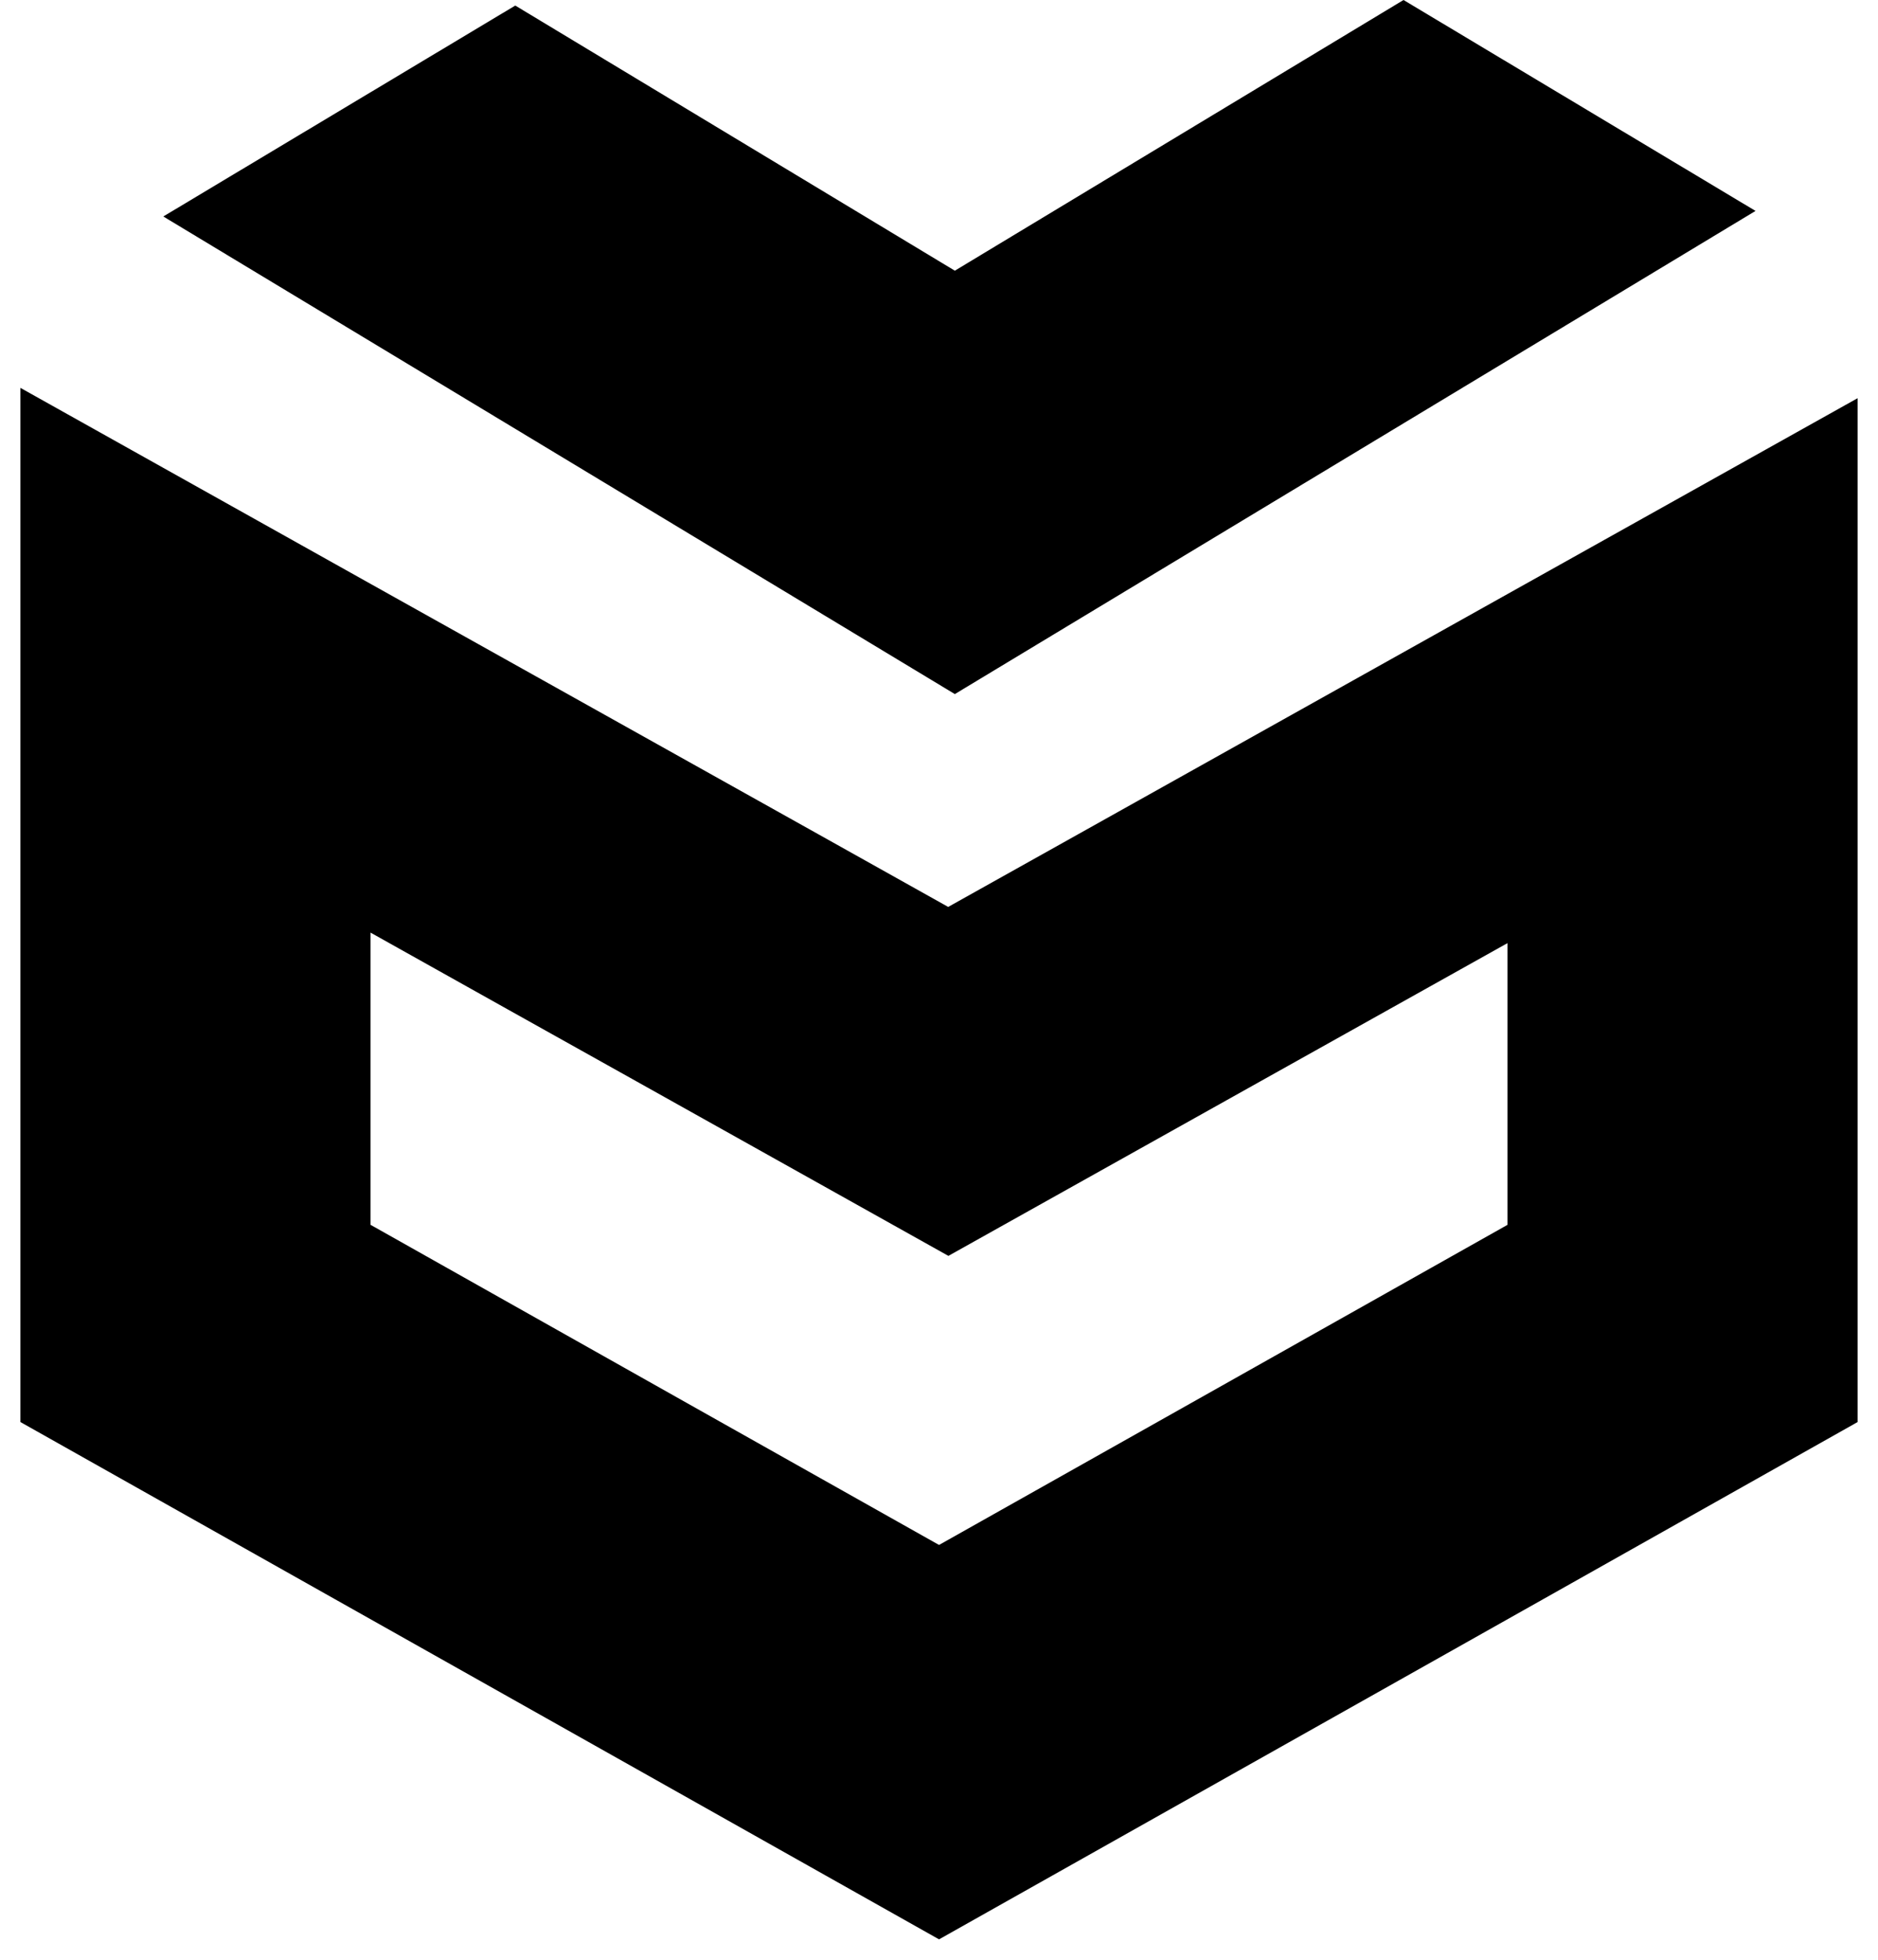
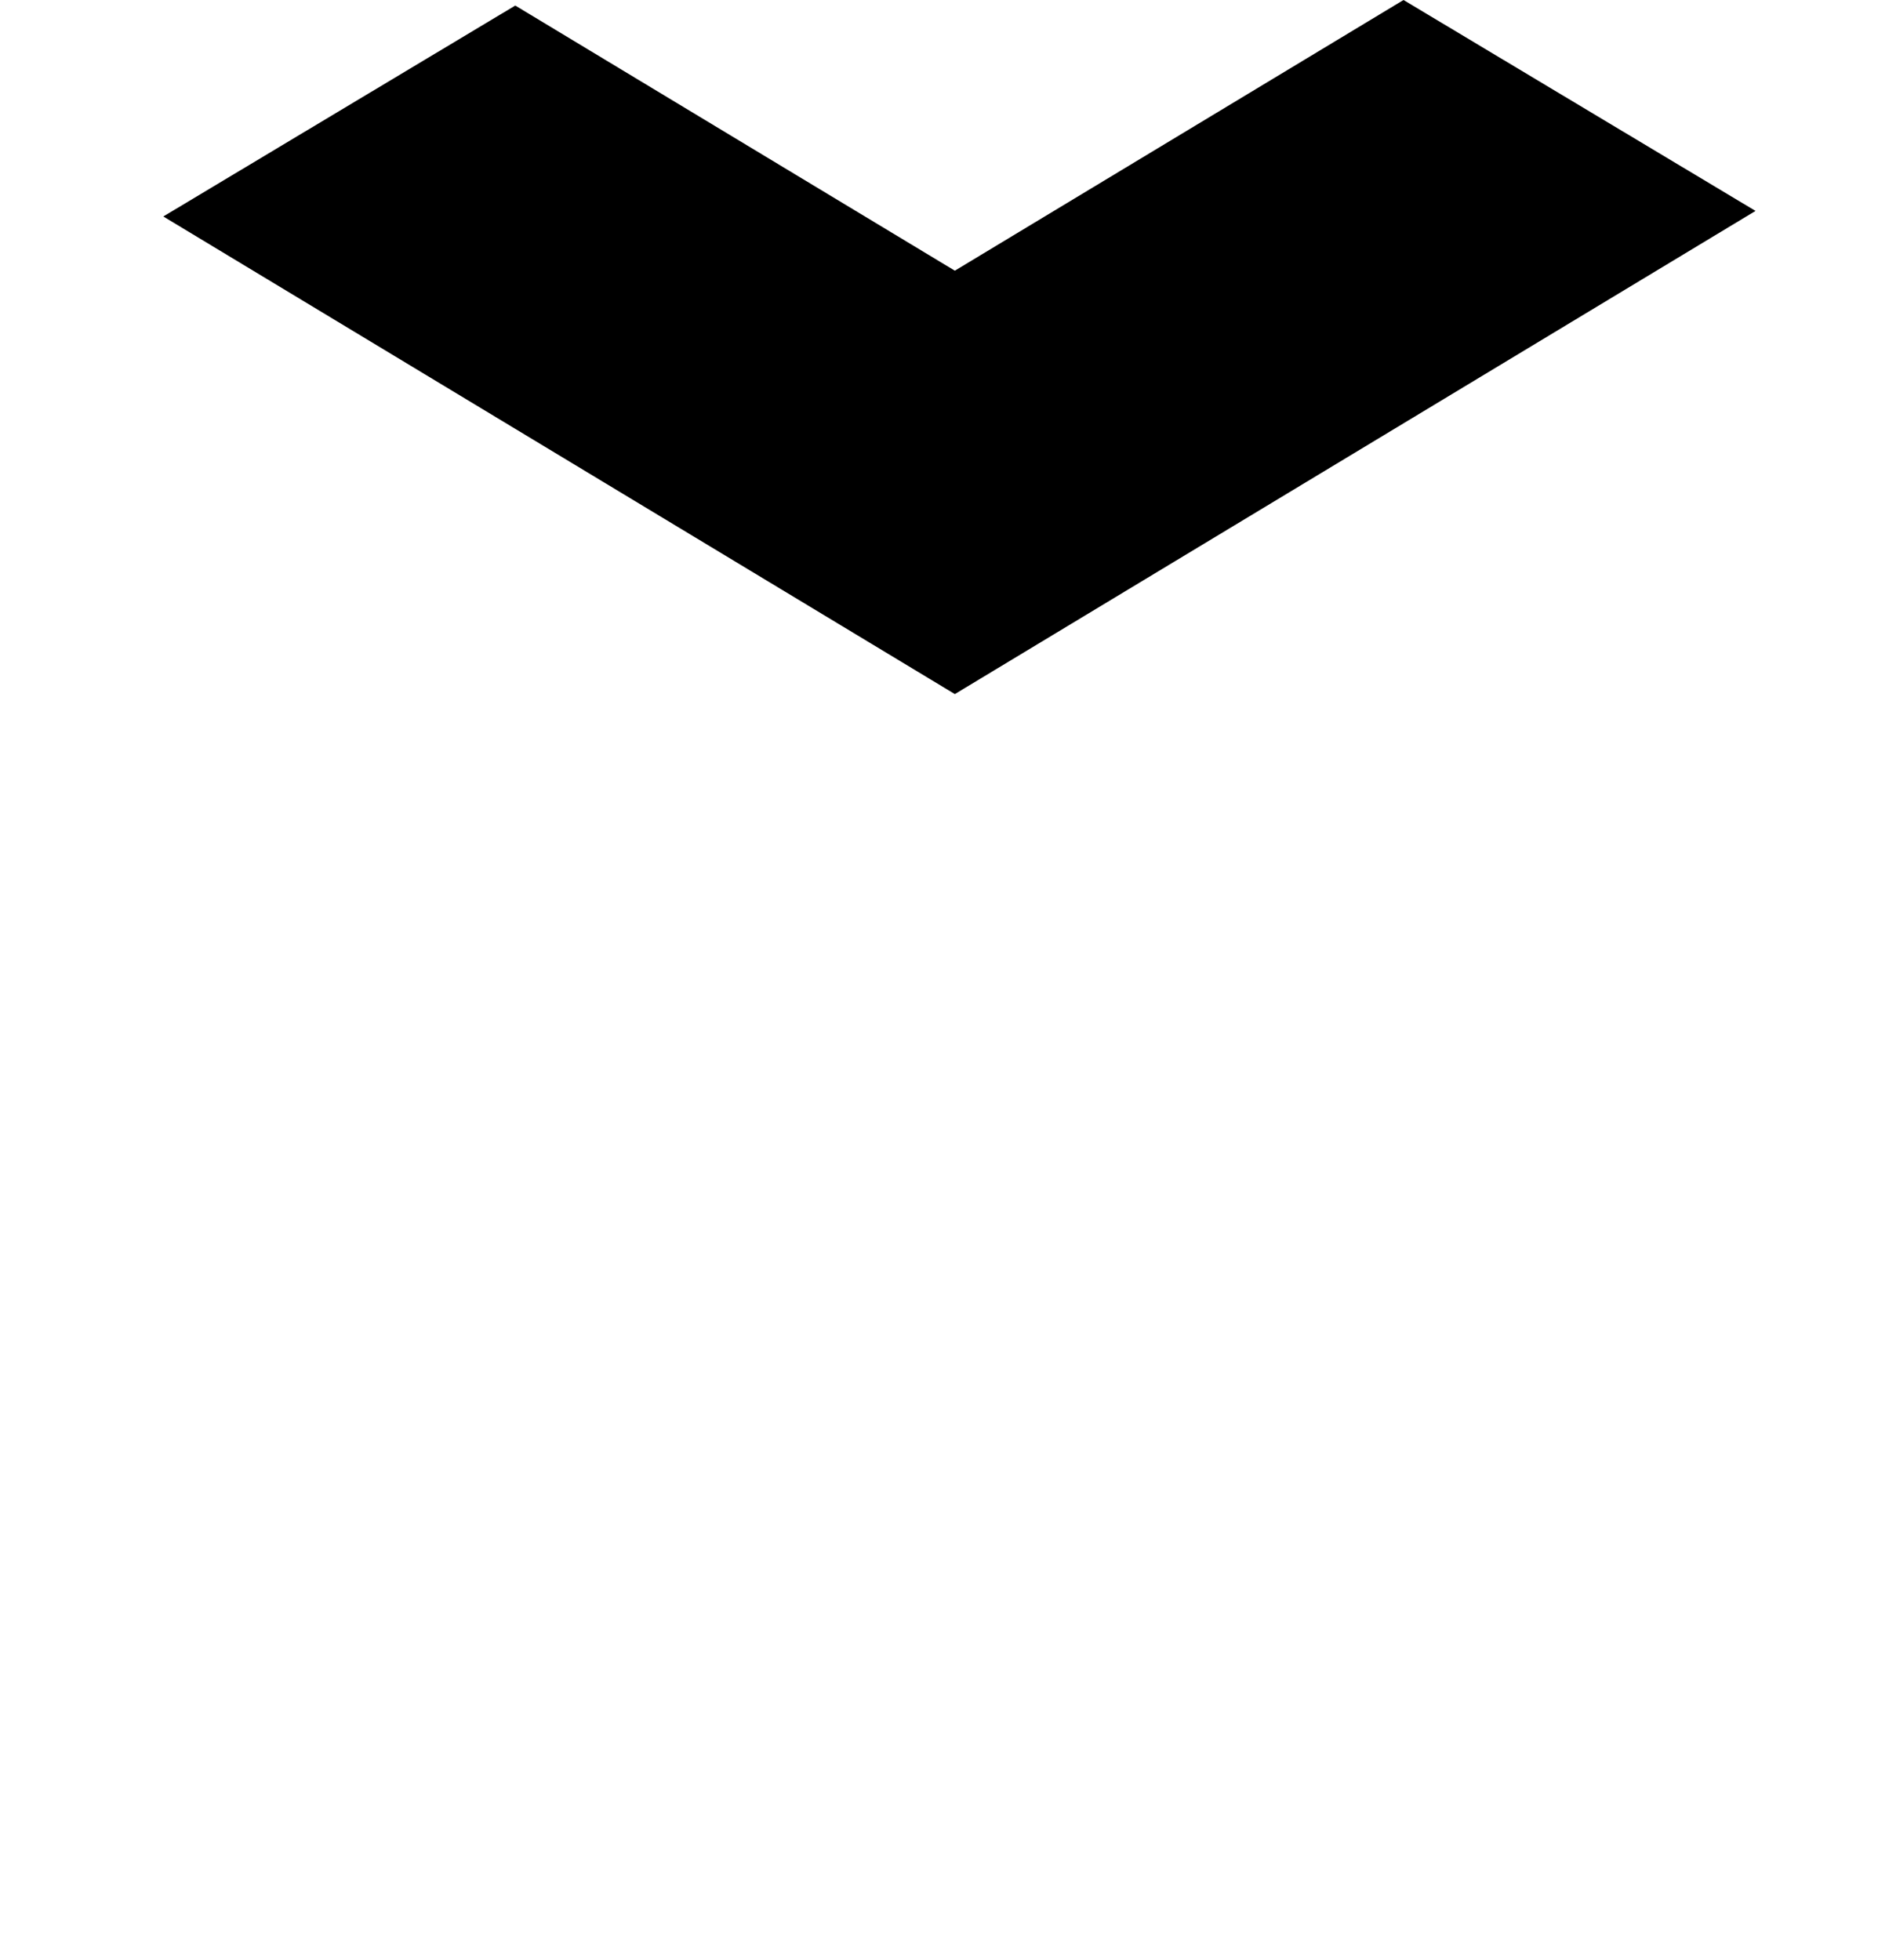
<svg xmlns="http://www.w3.org/2000/svg" width="46px" height="48px" viewBox="0 0 46 48" version="1.1">
  <g stroke="none" stroke-width="1" fill="none" fill-rule="evenodd">
    <g transform="translate(-40, -23)" fill-rule="nonzero">
      <g transform="translate(40, 23)">
        <g transform="translate(23, 24) rotate(-270) translate(-23, -24) translate(-1, 1)">
          <polygon fill="currentColor" transform="translate(8.5, 22.5) scale(-1, 1) translate(-8.5, -22.5) " points="10.37 22.612 16.864 33.379 11.698 42 -2.84217094e-14 22.612 11.834 3 17 11.622" />
-           <path d="M30.063,36.81 L30,36.924 L22.842,36.924 L24.712,33.583 L26.485,30.411 L30.76,22.77 L26.488,15.134 L24.714,11.962 L23.1,9.076 L30,9.076 L34.224,16.576 L37.84,22.999 L34.354,29.192 L30.063,36.81 L30.063,36.81 Z M39.039,7.972 L34.83,0.5 L9.753,0.5 L14.55,9.076 L20.439,19.603 L22.213,22.775 L20.439,25.945 L14.31,36.906 L9.5,45.5 L34.83,45.5 L34.878,45.414 L39.166,37.8 L47.5,22.999 L39.039,7.972 Z" fill="currentColor" />
        </g>
      </g>
    </g>
  </g>
</svg>